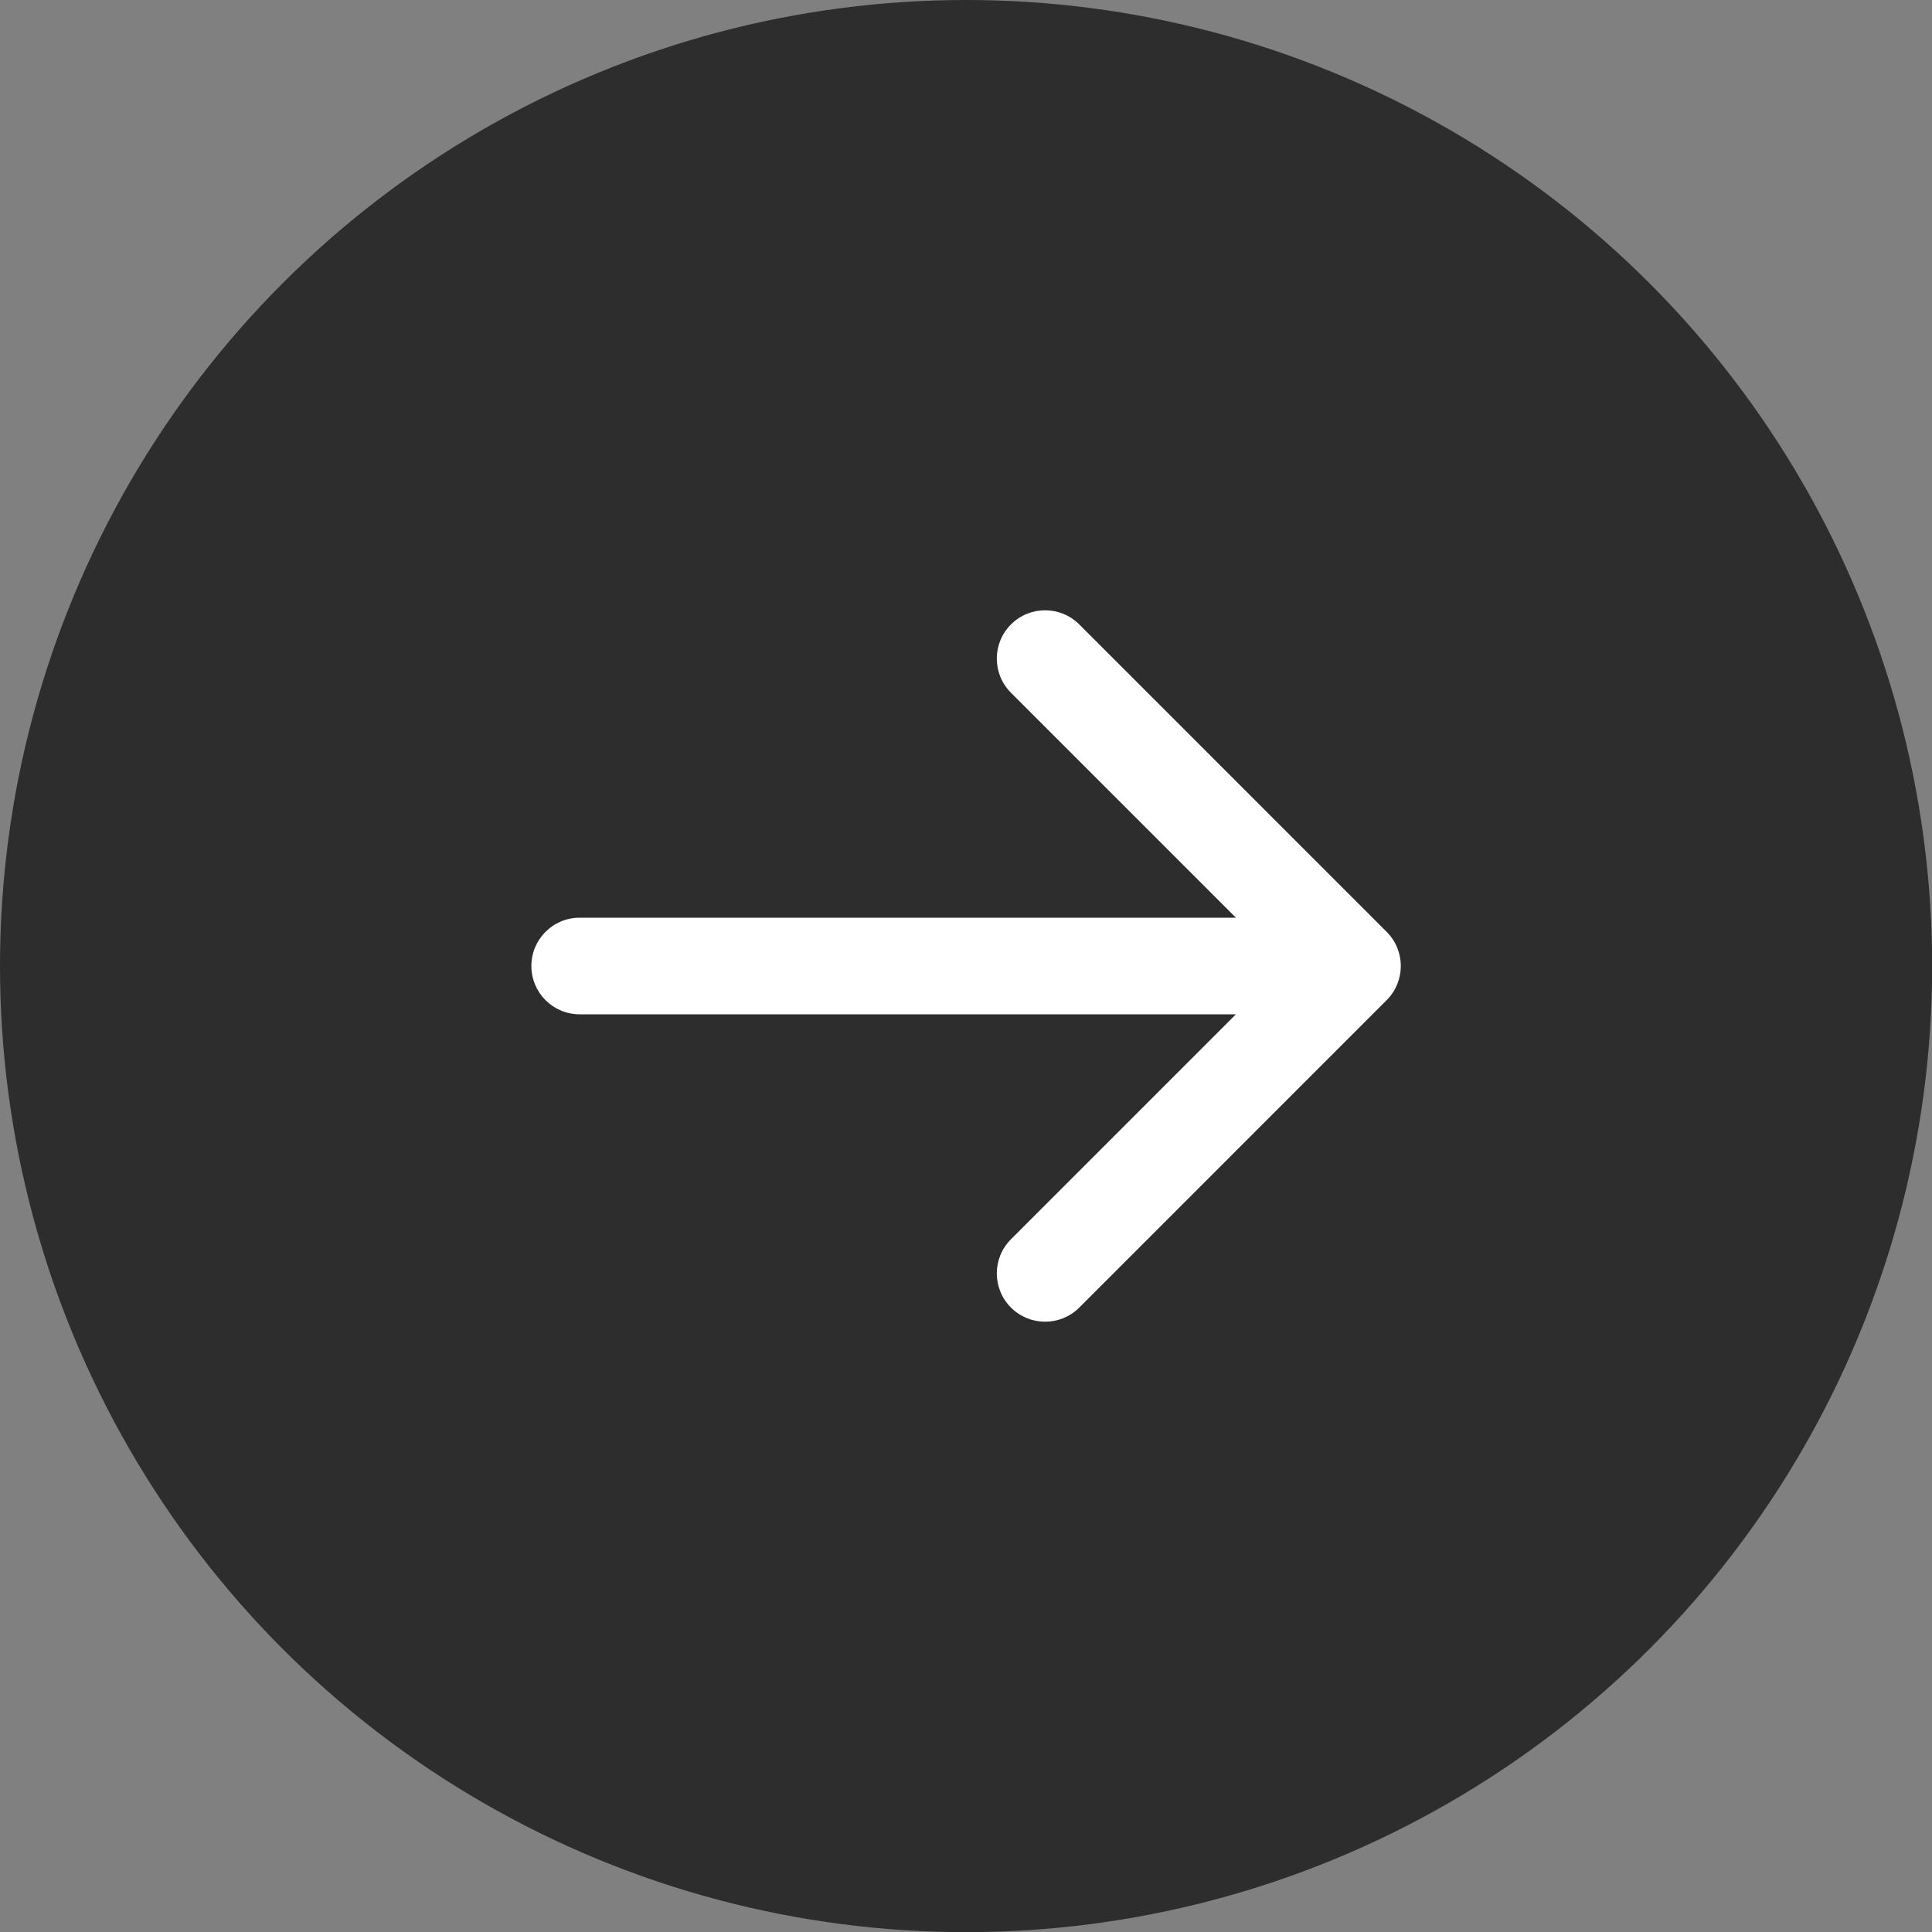
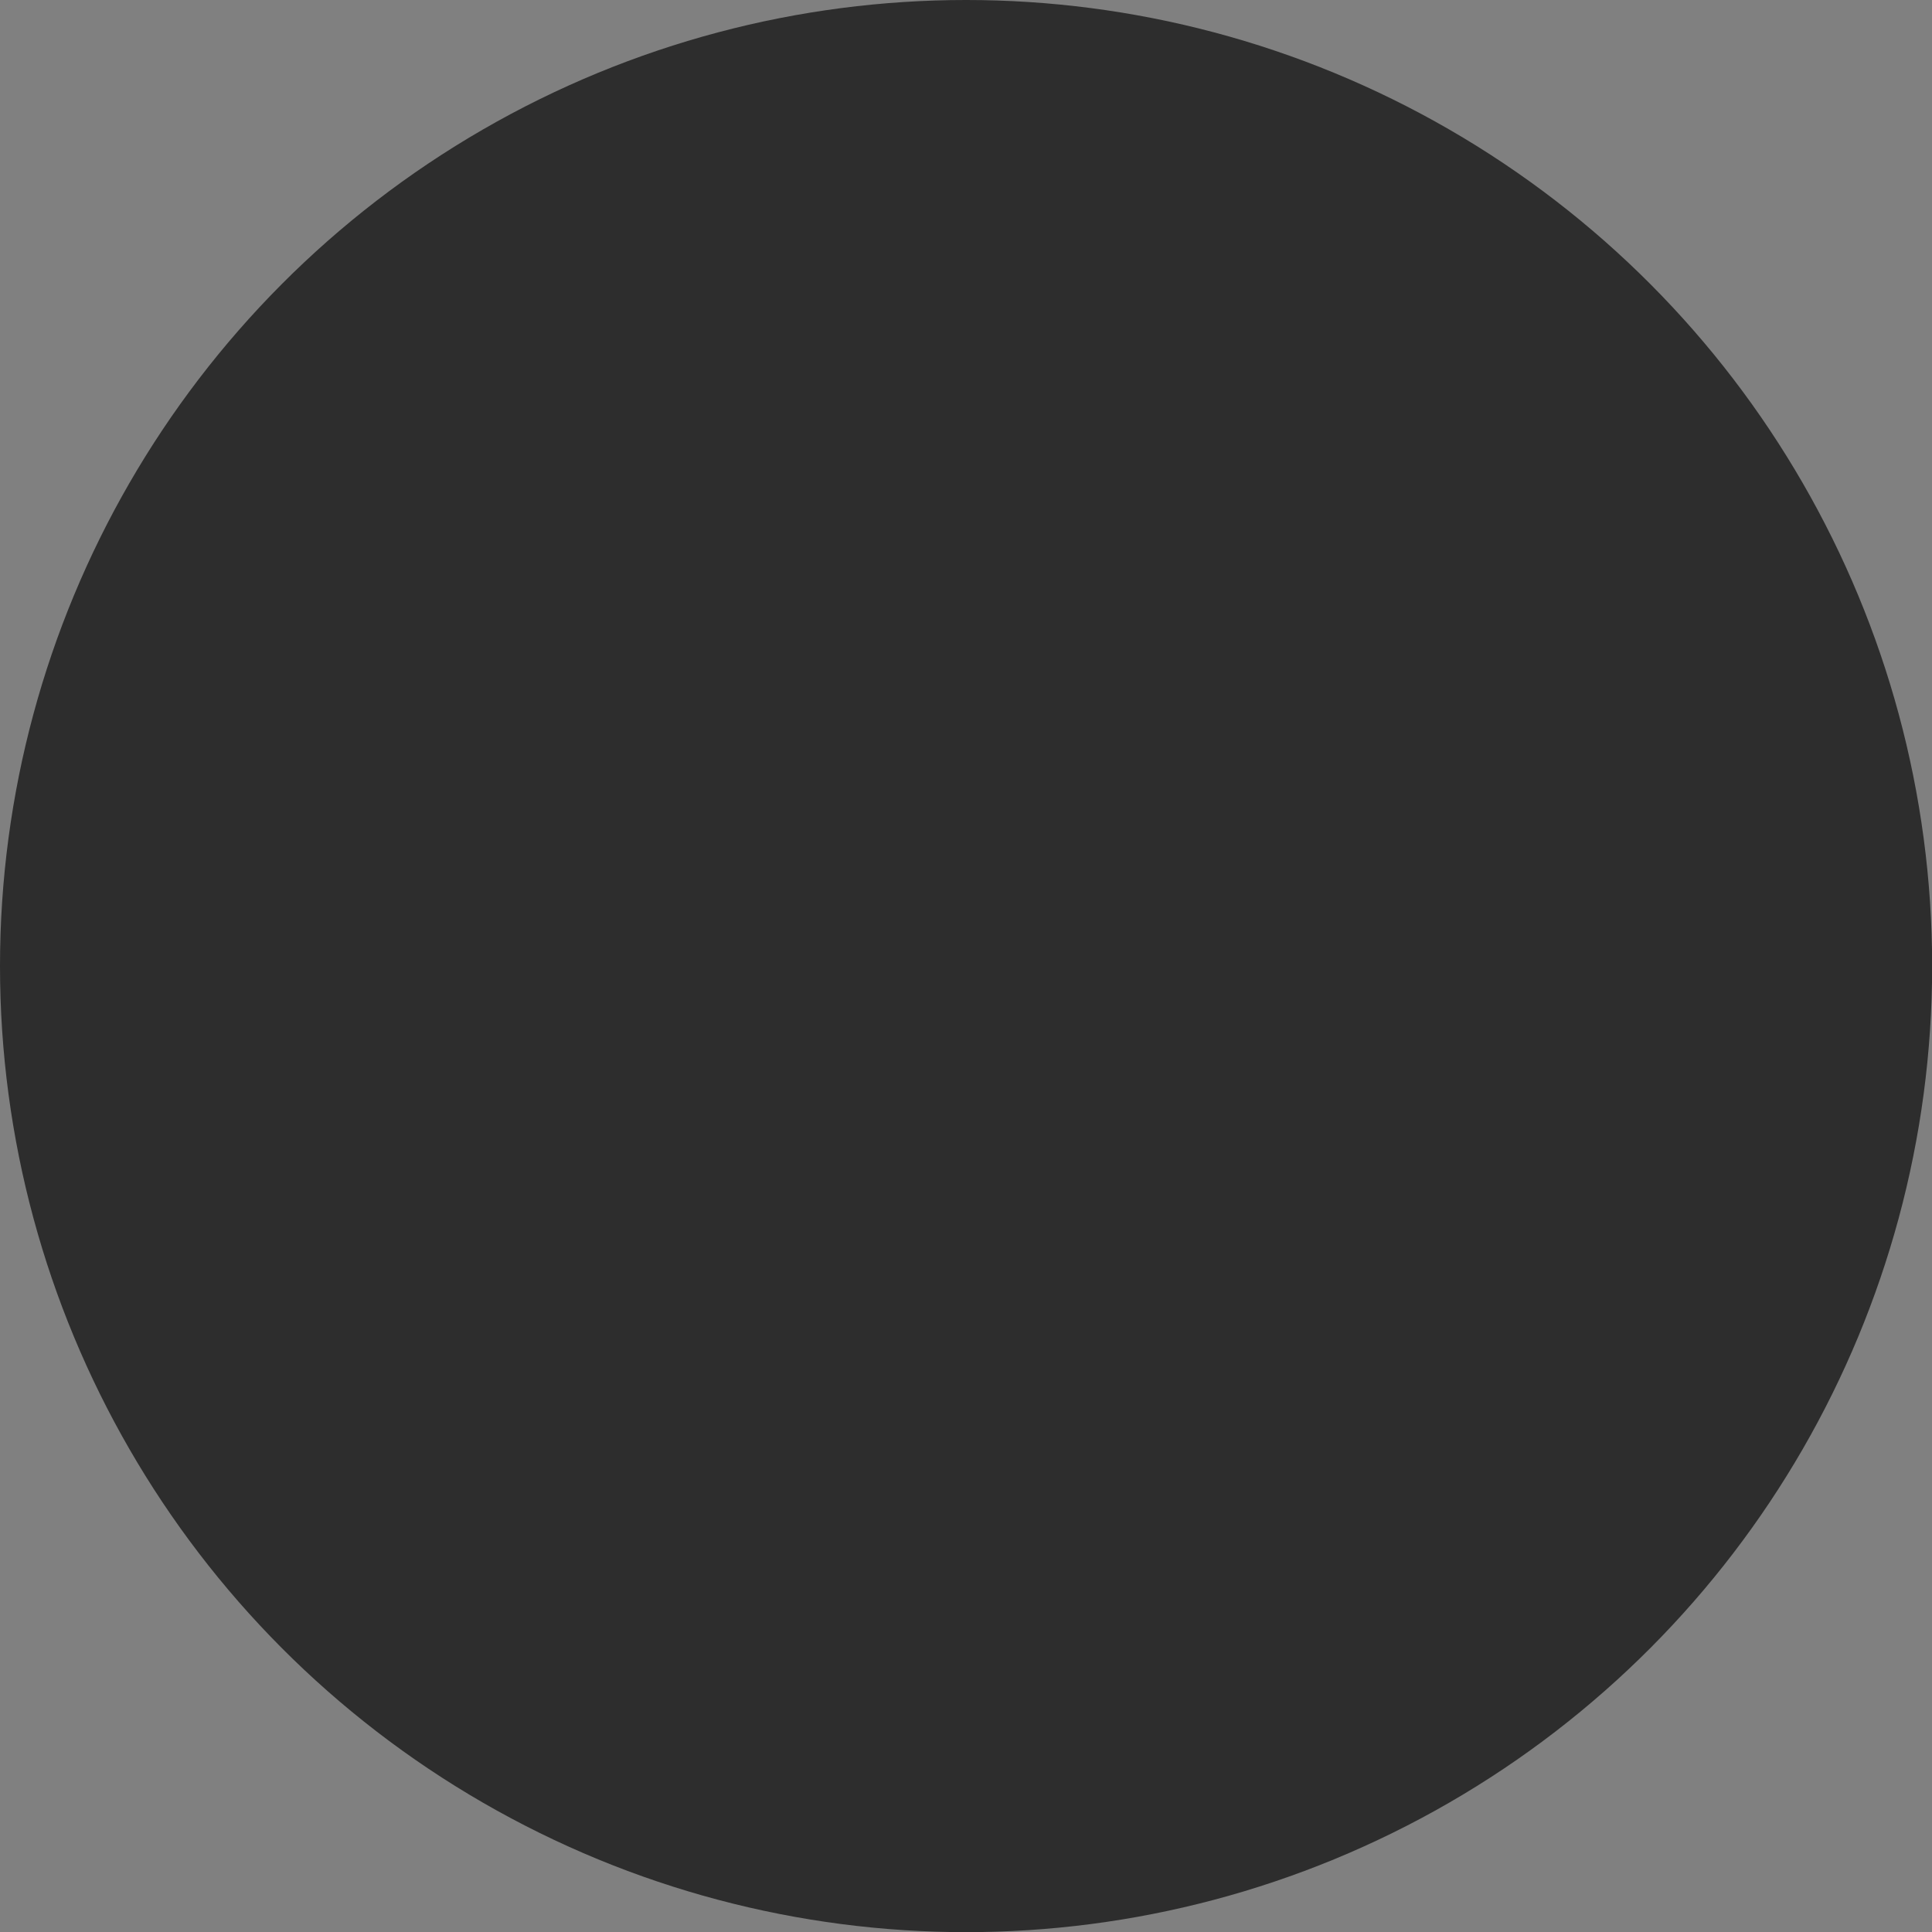
<svg xmlns="http://www.w3.org/2000/svg" width="52" height="52" viewBox="0 0 52 52" fill="none">
  <rect x="0" y="0" width="52" height="52" fill="#808080" stroke="none" />
  <circle cx="26.002" cy="26.002" r="26.002" fill="#2D2D2D" />
-   <path d="M15.602 24.7C14.883 24.7 14.302 25.282 14.302 26C14.302 26.718 14.883 27.3 15.602 27.3L15.602 24.7ZM37.322 26.919C37.83 26.412 37.83 25.588 37.322 25.081L29.049 16.807C28.541 16.299 27.718 16.299 27.21 16.807C26.702 17.315 26.702 18.138 27.21 18.645L34.565 26L27.21 33.355C26.702 33.862 26.702 34.685 27.21 35.193C27.718 35.701 28.541 35.701 29.049 35.193L37.322 26.919ZM15.602 27.3L36.403 27.3L36.403 24.7L15.602 24.7L15.602 27.3Z" fill="white" />
</svg>